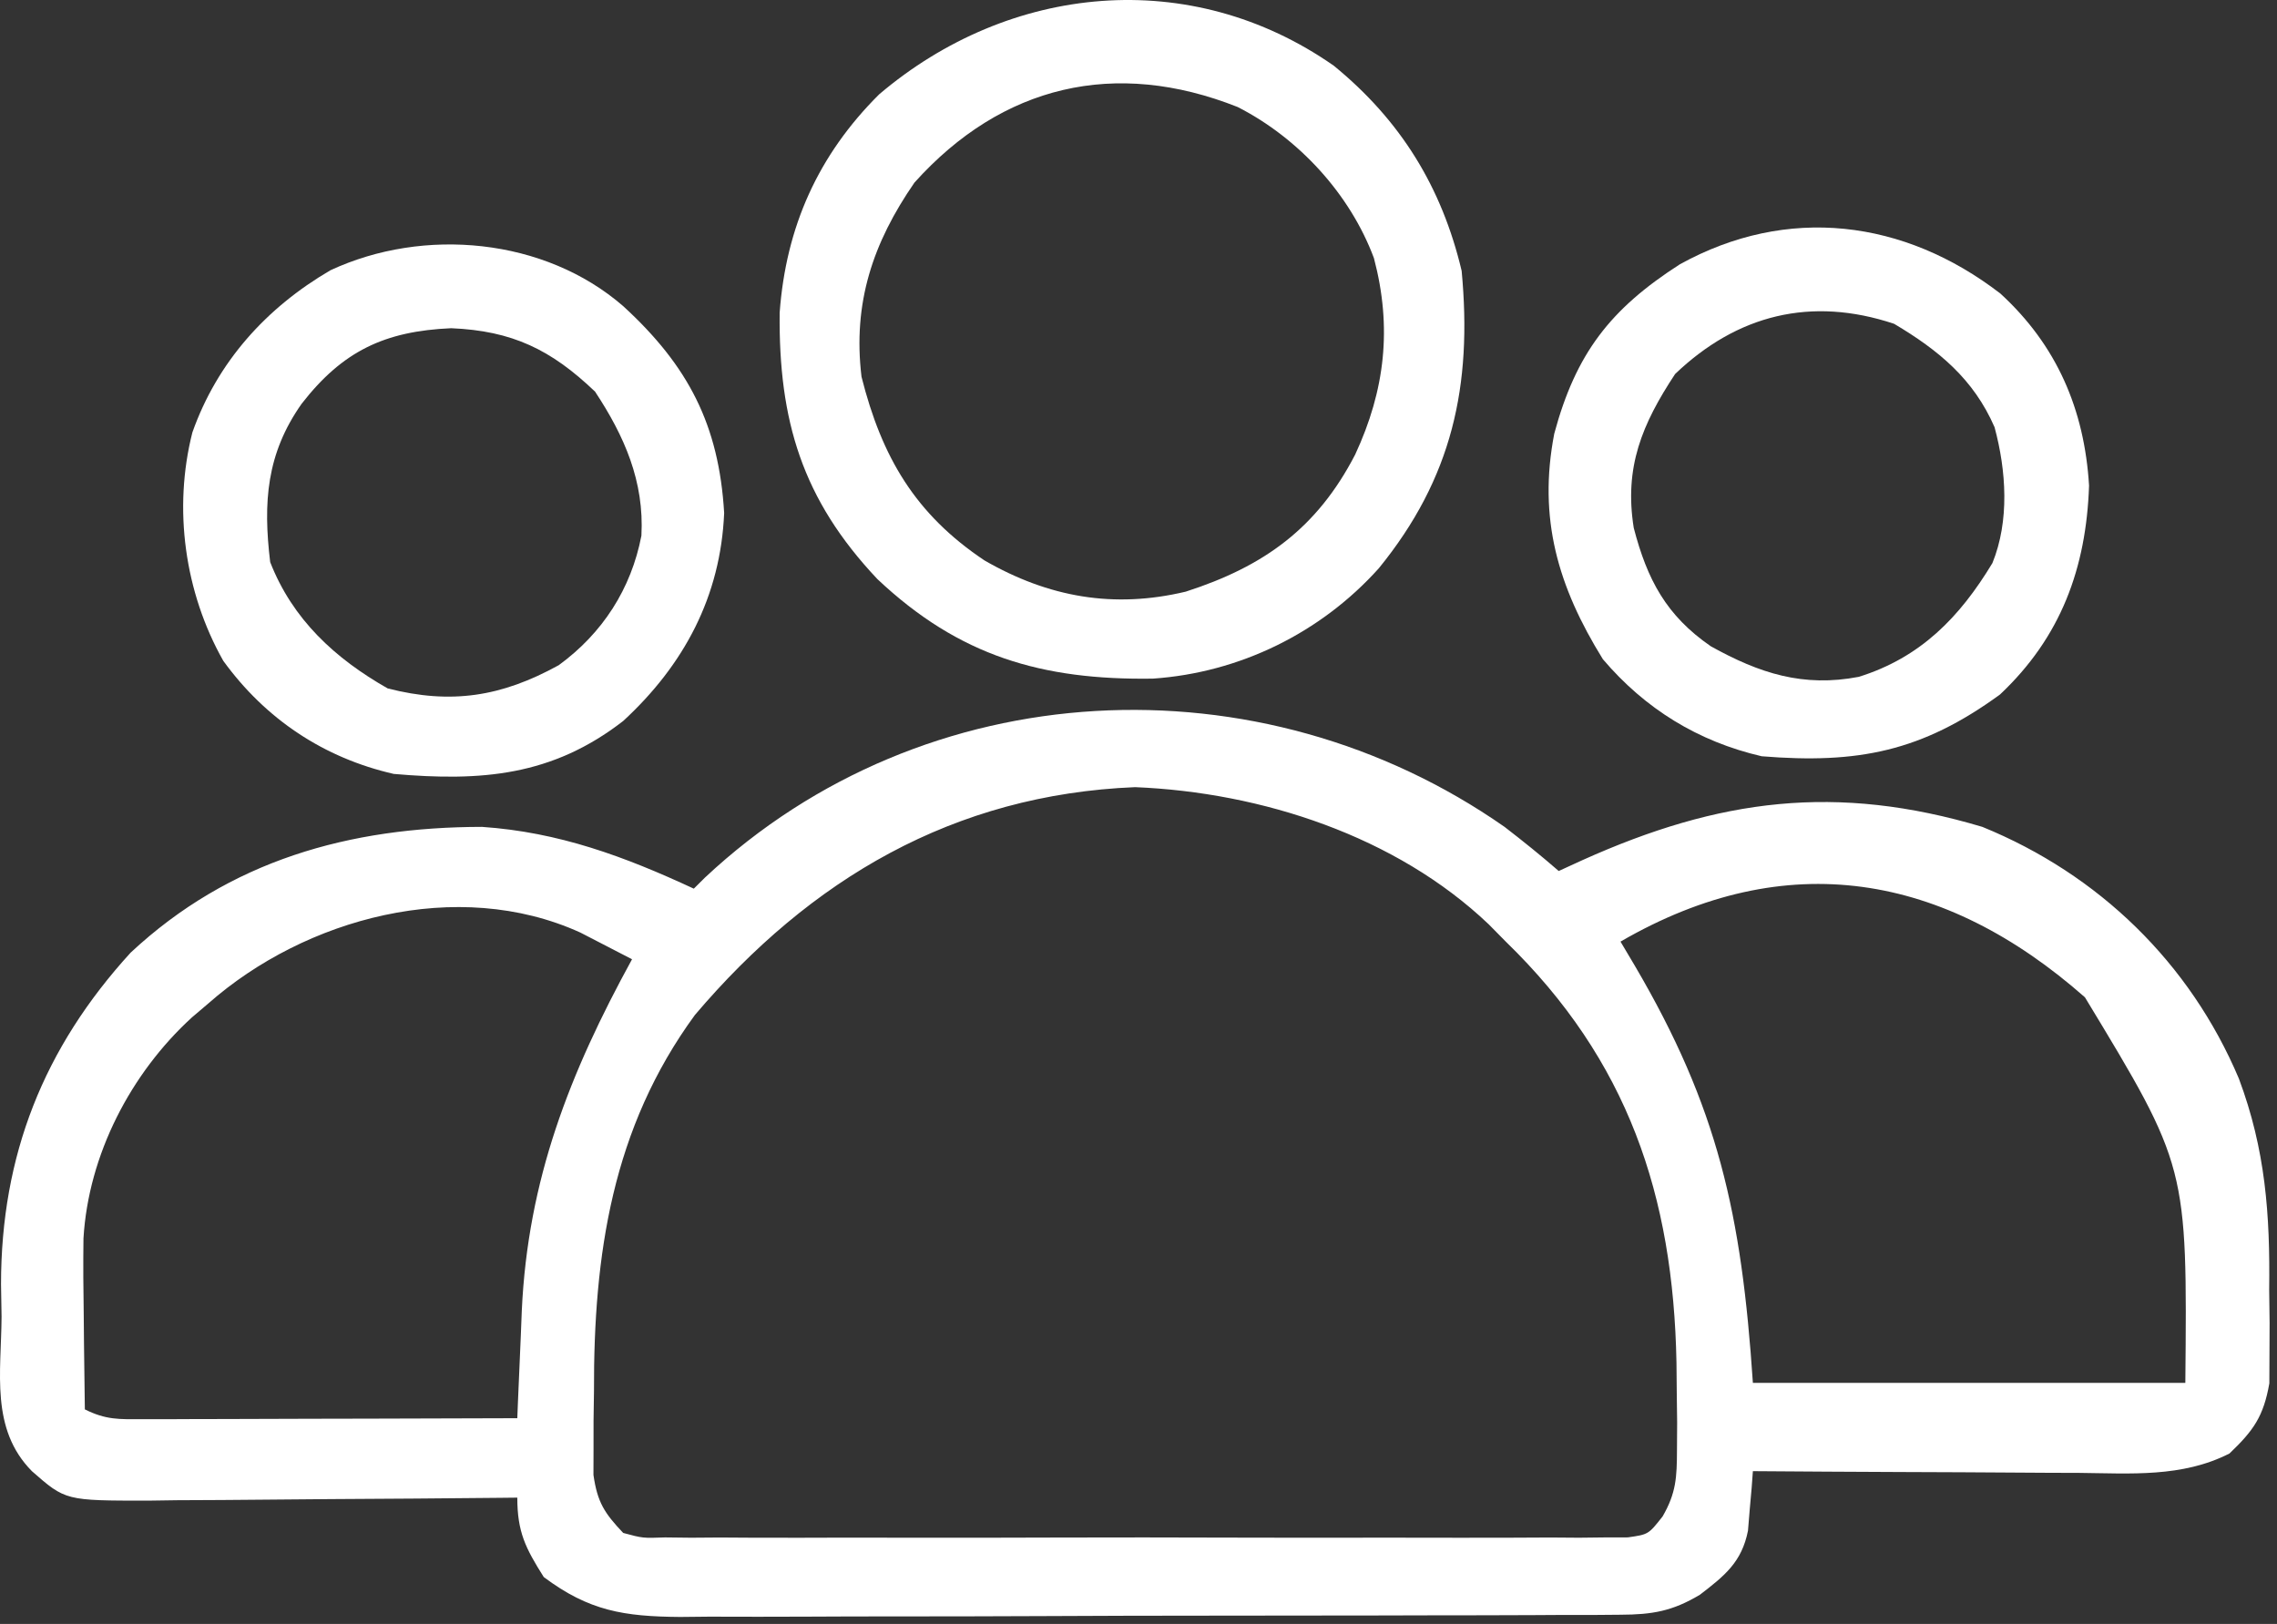
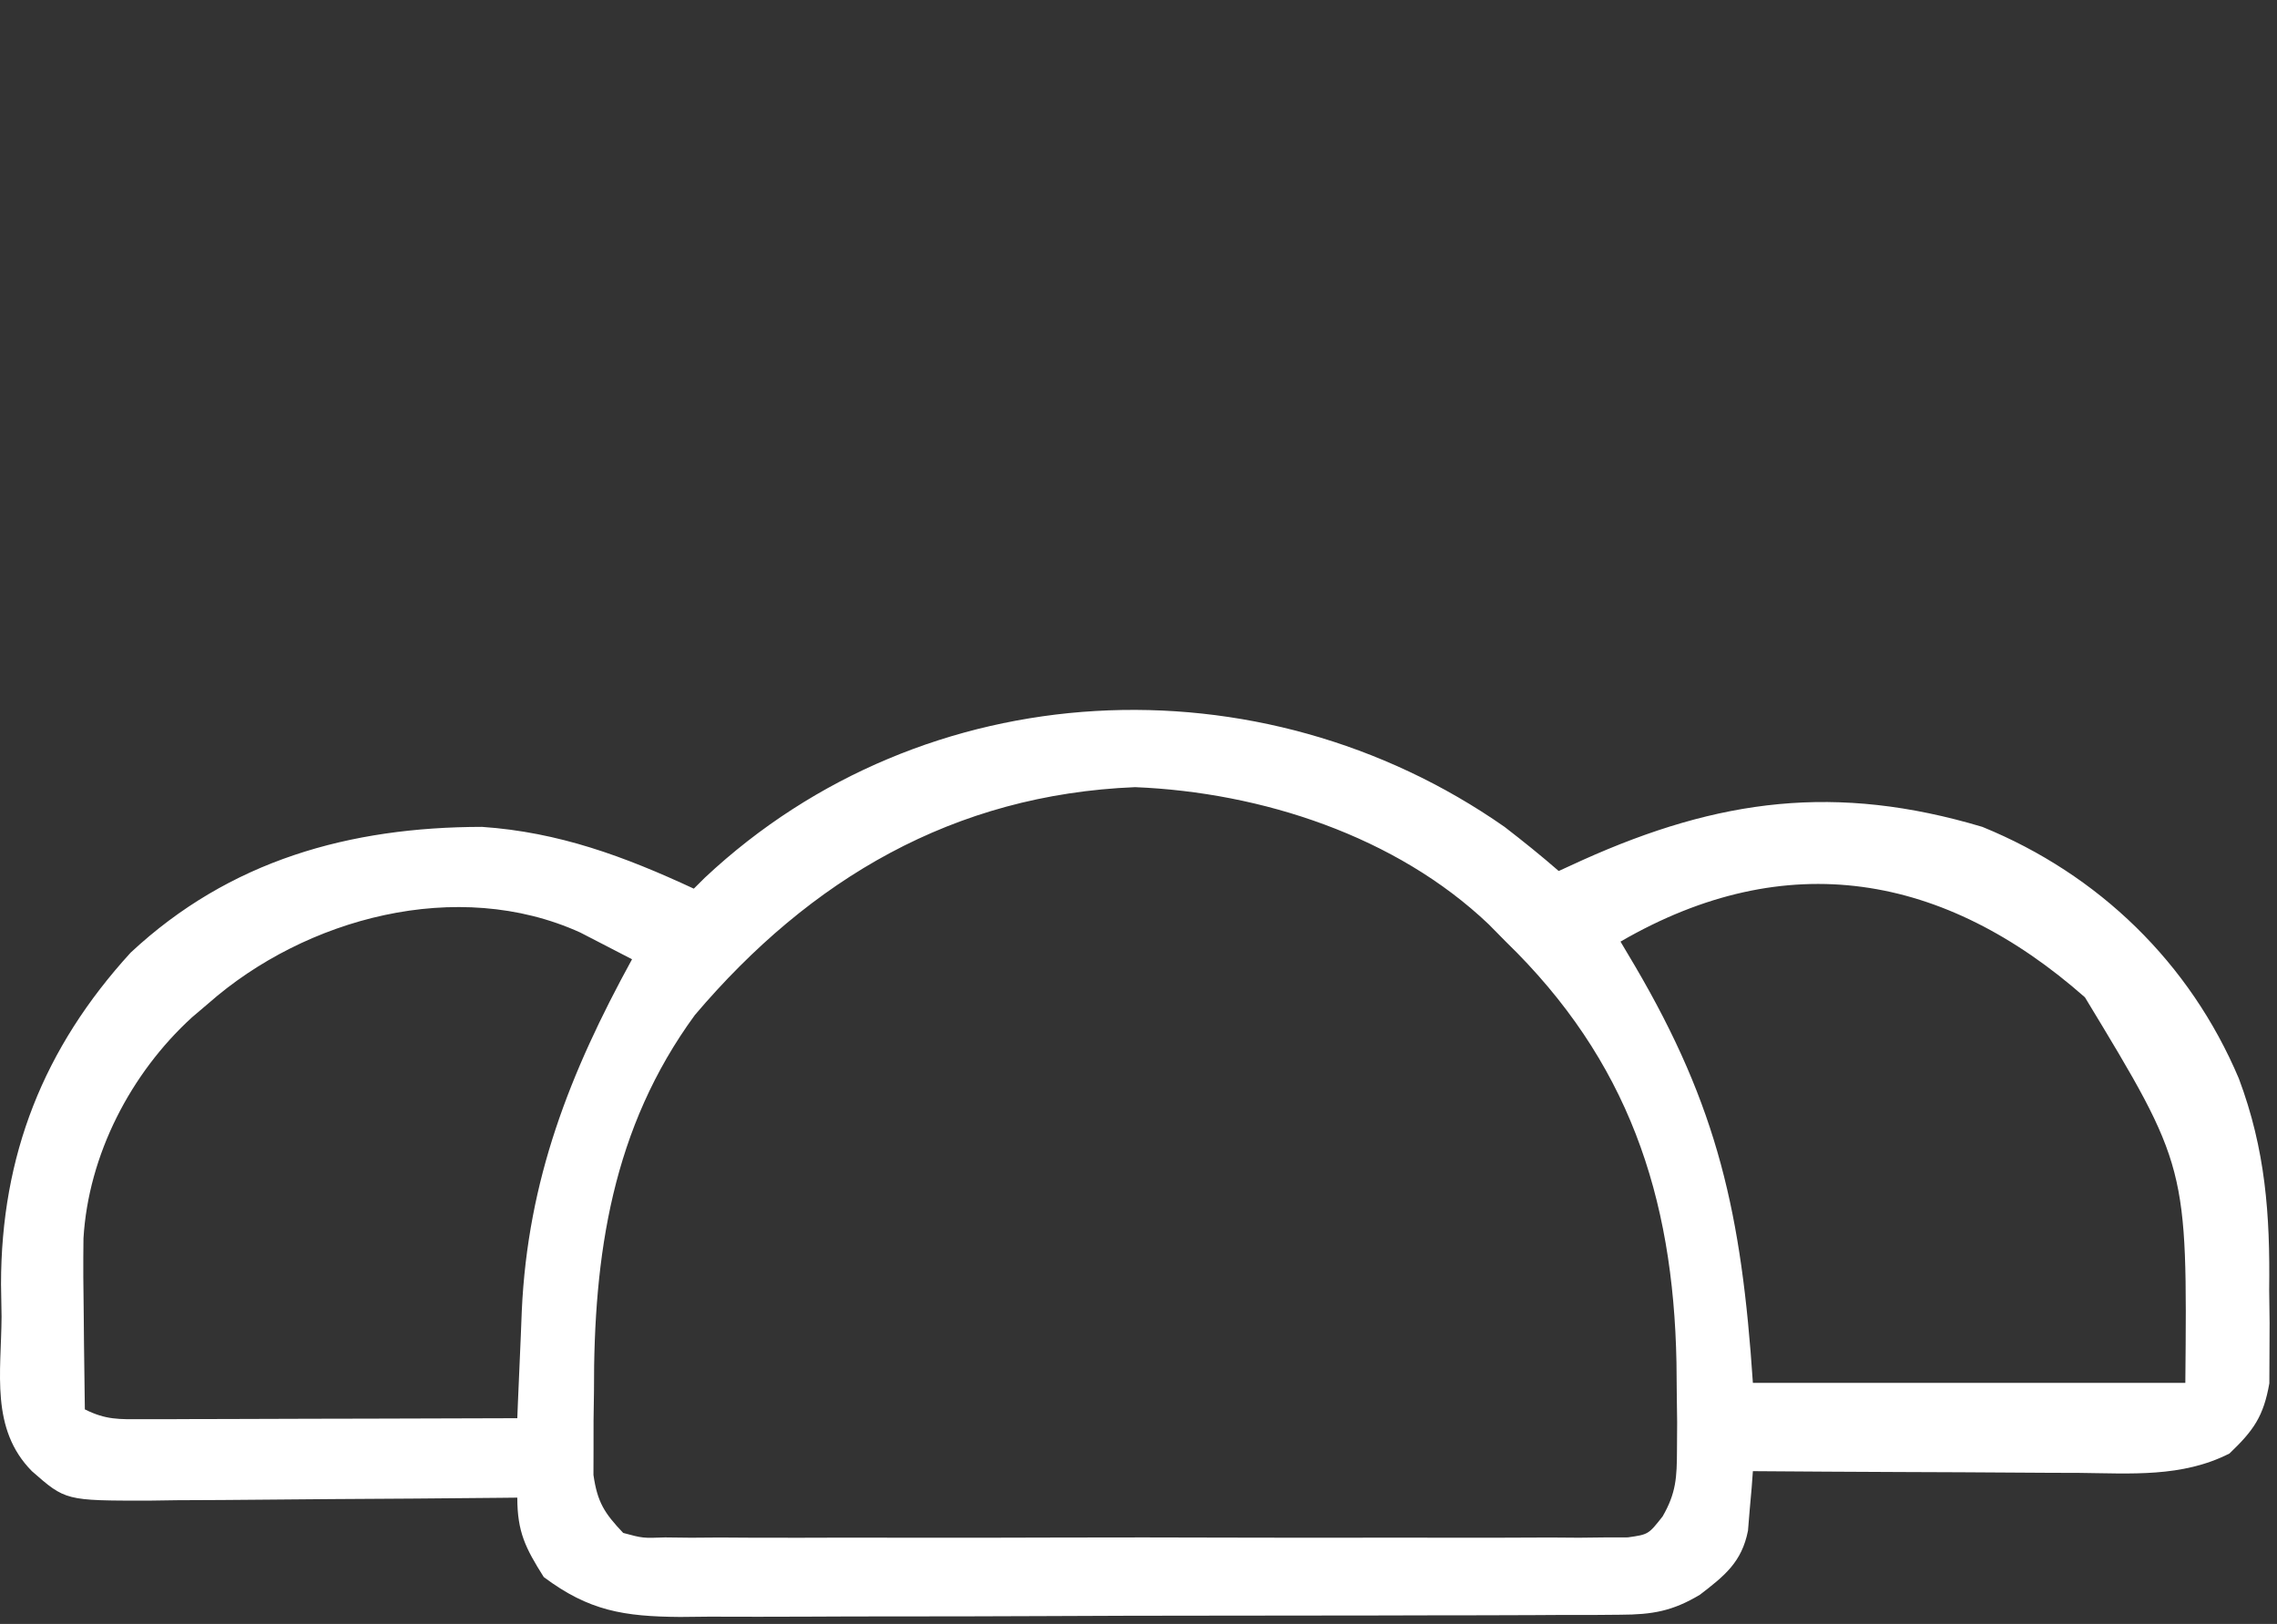
<svg xmlns="http://www.w3.org/2000/svg" width="258" height="184" viewBox="0 0 258 184" fill="none">
  <rect x="0" y="0" width="258" height="184" fill="#333333" stroke="none" />
-   <path d="M170.486 93.696C172.58 95.31 174.62 96.952 176.614 98.688C177.509 98.278 178.404 97.868 179.325 97.446C194.774 90.502 208.049 88.746 224.614 93.688C237.805 99.068 248.137 109.093 253.68 122.209C256.695 130.255 257.223 137.586 257.114 146.125C257.13 147.365 257.145 148.604 257.161 149.881C257.156 151.074 257.151 152.267 257.146 153.497C257.141 154.567 257.137 155.638 257.132 156.74C256.475 160.48 255.351 162.073 252.614 164.688C247.235 167.423 241.42 166.943 235.529 166.883C233.943 166.879 233.943 166.879 232.326 166.875C228.964 166.864 225.602 166.838 222.239 166.813C219.954 166.803 217.669 166.794 215.384 166.786C209.794 166.764 204.204 166.73 198.614 166.688C198.569 167.304 198.524 167.919 198.477 168.553C198.405 169.362 198.333 170.171 198.259 171.004C198.193 171.806 198.127 172.607 198.059 173.432C197.358 176.991 195.417 178.537 192.614 180.688C189.511 182.548 187.228 182.942 183.625 182.955C182.62 182.964 181.615 182.972 180.579 182.981C179.482 182.98 178.386 182.979 177.256 182.978C176.096 182.985 174.936 182.992 173.741 182.999C169.901 183.018 166.06 183.022 162.22 183.024C160.226 183.029 158.233 183.034 156.239 183.039C149.968 183.055 143.698 183.06 137.428 183.059C130.969 183.057 124.511 183.078 118.052 183.11C112.499 183.136 106.947 183.147 101.394 183.146C98.081 183.145 94.769 183.153 91.456 183.172C87.757 183.192 84.06 183.186 80.361 183.174C78.725 183.191 78.725 183.191 77.056 183.208C70.702 183.155 66.753 182.535 61.614 178.688C59.537 175.404 58.614 173.571 58.614 169.688C57.999 169.695 57.384 169.701 56.75 169.708C50.342 169.775 43.935 169.82 37.527 169.853C35.136 169.868 32.745 169.888 30.354 169.914C26.916 169.951 23.478 169.968 20.04 169.981C18.972 169.996 17.904 170.012 16.804 170.028C7.423 170.03 7.423 170.03 3.614 166.688C-1.114 161.903 0.141 155.489 0.177 149.188C0.157 147.971 0.137 146.754 0.116 145.5C0.124 130.909 4.933 118.746 14.802 107.938C26.021 97.474 39.612 93.705 54.614 93.688C63.316 94.283 70.751 97.035 78.614 100.688C79.029 100.275 79.445 99.863 79.872 99.438C104.772 76.101 142.808 74.341 170.486 93.696ZM78.739 115C69.359 127.821 67.256 142.161 67.302 157.625C67.286 158.735 67.27 159.844 67.253 160.987C67.252 162.052 67.252 163.118 67.251 164.215C67.248 165.172 67.245 166.128 67.242 167.114C67.69 170.209 68.474 171.43 70.614 173.688C72.833 174.287 72.833 174.287 75.359 174.196C76.823 174.213 76.823 174.213 78.316 174.23C79.92 174.218 79.92 174.218 81.556 174.206C83.246 174.216 83.246 174.216 84.971 174.227C88.707 174.244 92.441 174.233 96.177 174.219C98.766 174.222 101.355 174.226 103.945 174.231C109.375 174.237 114.806 174.228 120.237 174.209C126.516 174.188 132.796 174.195 139.075 174.217C145.115 174.237 151.154 174.235 157.194 174.223C159.764 174.221 162.335 174.224 164.906 174.233C168.496 174.243 172.084 174.228 175.673 174.206C177.277 174.218 177.277 174.218 178.913 174.23C179.889 174.219 180.865 174.208 181.87 174.196C183.143 174.194 183.143 174.194 184.442 174.191C186.778 173.861 186.778 173.861 188.387 171.814C189.922 169.155 190.002 167.382 190.013 164.321C190.022 162.755 190.022 162.755 190.032 161.158C190.011 159.502 190.011 159.502 189.989 157.813C189.973 156.118 189.973 156.118 189.956 154.388C189.596 135.472 184.448 120.112 170.614 106.688C169.978 106.042 169.341 105.396 168.685 104.731C158.193 94.74 142.95 89.772 128.614 89.188C108.055 90.026 91.817 99.594 78.739 115ZM183.614 106.688C184.146 107.583 184.677 108.477 185.224 109.399C194.661 125.469 197.338 137.546 198.614 156.688C214.784 156.688 230.954 156.688 247.614 156.688C247.841 132.153 247.841 132.153 236.239 113C220.315 98.972 202.437 95.778 183.614 106.688ZM23.614 113.688C22.997 114.213 22.38 114.737 21.743 115.278C14.804 121.62 10.023 130.839 9.458 140.309C9.418 143.25 9.44 146.184 9.489 149.125C9.498 150.143 9.508 151.161 9.517 152.209C9.54 154.703 9.573 157.195 9.614 159.688C12.01 160.886 13.482 160.809 16.156 160.801C17.567 160.801 17.567 160.801 19.007 160.801C20.534 160.794 20.534 160.794 22.091 160.786C23.131 160.784 24.172 160.783 25.244 160.781C28.576 160.776 31.907 160.763 35.239 160.75C37.495 160.745 39.75 160.741 42.005 160.737C47.542 160.726 53.078 160.709 58.614 160.688C58.637 160.125 58.659 159.563 58.681 158.983C58.787 156.39 58.902 153.797 59.017 151.204C59.051 150.319 59.086 149.434 59.122 148.522C59.802 133.659 64.548 121.586 71.614 108.688C70.367 108.037 69.116 107.392 67.864 106.75C67.168 106.391 66.472 106.031 65.755 105.661C51.822 99.33 34.565 104.039 23.614 113.688Z" fill="white" />
-   <path d="M151.134 7.45C158.703 13.638 163.365 21.192 165.615 30.688C166.839 43.729 164.544 54.178 156.228 64.391C149.646 71.722 140.44 76.223 130.634 76.891C118.066 77.075 108.676 74.348 99.415 65.614C90.89 56.584 88.214 47.65 88.341 35.426C89.052 25.704 92.703 17.56 99.615 10.688C114.386 -1.858 134.905 -3.898 151.134 7.45ZM103.615 20.688C98.905 27.501 96.609 34.321 97.615 42.688C99.907 51.795 103.717 58.272 111.552 63.501C118.823 67.687 126.2 68.978 134.353 67.036C143.224 64.177 149.238 59.845 153.552 51.501C156.943 44.201 157.752 37.104 155.677 29.251C152.972 21.979 147.129 15.641 140.24 12.126C126.366 6.624 113.549 9.629 103.615 20.688Z" fill="white" />
-   <path d="M70.615 34.688C77.978 41.438 81.464 48.132 82.052 58.125C81.65 67.595 77.492 75.35 70.615 81.688C62.556 87.937 54.535 88.553 44.614 87.688C36.679 85.873 30.09 81.477 25.302 74.879C20.909 67.11 19.605 57.617 21.798 48.996C24.616 41.027 30.151 34.882 37.439 30.622C48.028 25.696 61.712 26.955 70.615 34.688ZM34.177 45.75C30.19 51.41 29.799 56.913 30.614 63.688C33.143 70.172 37.956 74.612 43.927 78C51.109 79.838 56.808 78.953 63.31 75.368C68.263 71.758 71.52 66.728 72.677 60.688C73.007 54.544 70.753 49.413 67.427 44.375C62.45 39.62 58.053 37.476 51.114 37.188C43.575 37.522 38.818 39.779 34.177 45.75Z" fill="white" />
-   <path d="M226.654 33.258C233.047 39.108 236.183 46.402 236.704 55.016C236.389 64.391 233.493 72.219 226.615 78.688C217.75 85.153 210.522 86.569 199.615 85.688C192.402 84.014 186.412 80.327 181.615 74.688C176.524 66.47 174.252 58.726 176.111 49.126C178.561 40.043 182.451 35.015 190.333 29.95C202.521 23.209 215.751 24.863 226.654 33.258ZM189.802 42.376C186.049 48.059 184.018 52.943 185.115 59.813C186.643 65.679 188.8 69.75 193.849 73.227C199.376 76.299 204.318 77.895 210.615 76.688C217.591 74.512 222.041 69.954 225.755 63.797C227.704 59.014 227.327 53.327 225.997 48.403C223.623 42.95 219.665 39.685 214.615 36.688C205.202 33.551 196.824 35.666 189.802 42.376Z" fill="white" />
+   <path d="M170.486 93.696C172.58 95.31 174.62 96.952 176.614 98.688C177.509 98.278 178.404 97.868 179.325 97.446C194.774 90.502 208.049 88.746 224.614 93.688C237.805 99.068 248.137 109.093 253.68 122.209C256.695 130.255 257.223 137.586 257.114 146.125C257.13 147.365 257.145 148.604 257.161 149.881C257.156 151.074 257.151 152.267 257.146 153.497C257.141 154.567 257.137 155.638 257.132 156.74C256.475 160.48 255.351 162.073 252.614 164.688C247.235 167.423 241.42 166.943 235.529 166.883C233.943 166.879 233.943 166.879 232.326 166.875C228.964 166.864 225.602 166.838 222.239 166.813C219.954 166.803 217.669 166.794 215.384 166.786C209.794 166.764 204.204 166.73 198.614 166.688C198.569 167.304 198.524 167.919 198.477 168.553C198.405 169.362 198.333 170.171 198.259 171.004C198.193 171.806 198.127 172.607 198.059 173.432C197.358 176.991 195.417 178.537 192.614 180.688C189.511 182.548 187.228 182.942 183.625 182.955C182.62 182.964 181.615 182.972 180.579 182.981C179.482 182.98 178.386 182.979 177.256 182.978C176.096 182.985 174.936 182.992 173.741 182.999C169.901 183.018 166.06 183.022 162.22 183.024C160.226 183.029 158.233 183.034 156.239 183.039C149.968 183.055 143.698 183.06 137.428 183.059C130.969 183.057 124.511 183.078 118.052 183.11C112.499 183.136 106.947 183.147 101.394 183.146C98.081 183.145 94.769 183.153 91.456 183.172C87.757 183.192 84.06 183.186 80.361 183.174C78.725 183.191 78.725 183.191 77.056 183.208C70.702 183.155 66.753 182.535 61.614 178.688C59.537 175.404 58.614 173.571 58.614 169.688C57.999 169.695 57.384 169.701 56.75 169.708C50.342 169.775 43.935 169.82 37.527 169.853C35.136 169.868 32.745 169.888 30.354 169.914C26.916 169.951 23.478 169.968 20.04 169.981C18.972 169.996 17.904 170.012 16.804 170.028C7.423 170.03 7.423 170.03 3.614 166.688C-1.114 161.903 0.141 155.489 0.177 149.188C0.157 147.971 0.137 146.754 0.116 145.5C0.124 130.909 4.933 118.746 14.802 107.938C26.021 97.474 39.612 93.705 54.614 93.688C63.316 94.283 70.751 97.035 78.614 100.688C79.029 100.275 79.445 99.863 79.872 99.438C104.772 76.101 142.808 74.341 170.486 93.696ZM78.739 115C69.359 127.821 67.256 142.161 67.302 157.625C67.286 158.735 67.27 159.844 67.253 160.987C67.252 162.052 67.252 163.118 67.251 164.215C67.248 165.172 67.245 166.128 67.242 167.114C67.69 170.209 68.474 171.43 70.614 173.688C72.833 174.287 72.833 174.287 75.359 174.196C76.823 174.213 76.823 174.213 78.316 174.23C79.92 174.218 79.92 174.218 81.556 174.206C83.246 174.216 83.246 174.216 84.971 174.227C88.707 174.244 92.441 174.233 96.177 174.219C98.766 174.222 101.355 174.226 103.945 174.231C109.375 174.237 114.806 174.228 120.237 174.209C126.516 174.188 132.796 174.195 139.075 174.217C145.115 174.237 151.154 174.235 157.194 174.223C168.496 174.243 172.084 174.228 175.673 174.206C177.277 174.218 177.277 174.218 178.913 174.23C179.889 174.219 180.865 174.208 181.87 174.196C183.143 174.194 183.143 174.194 184.442 174.191C186.778 173.861 186.778 173.861 188.387 171.814C189.922 169.155 190.002 167.382 190.013 164.321C190.022 162.755 190.022 162.755 190.032 161.158C190.011 159.502 190.011 159.502 189.989 157.813C189.973 156.118 189.973 156.118 189.956 154.388C189.596 135.472 184.448 120.112 170.614 106.688C169.978 106.042 169.341 105.396 168.685 104.731C158.193 94.74 142.95 89.772 128.614 89.188C108.055 90.026 91.817 99.594 78.739 115ZM183.614 106.688C184.146 107.583 184.677 108.477 185.224 109.399C194.661 125.469 197.338 137.546 198.614 156.688C214.784 156.688 230.954 156.688 247.614 156.688C247.841 132.153 247.841 132.153 236.239 113C220.315 98.972 202.437 95.778 183.614 106.688ZM23.614 113.688C22.997 114.213 22.38 114.737 21.743 115.278C14.804 121.62 10.023 130.839 9.458 140.309C9.418 143.25 9.44 146.184 9.489 149.125C9.498 150.143 9.508 151.161 9.517 152.209C9.54 154.703 9.573 157.195 9.614 159.688C12.01 160.886 13.482 160.809 16.156 160.801C17.567 160.801 17.567 160.801 19.007 160.801C20.534 160.794 20.534 160.794 22.091 160.786C23.131 160.784 24.172 160.783 25.244 160.781C28.576 160.776 31.907 160.763 35.239 160.75C37.495 160.745 39.75 160.741 42.005 160.737C47.542 160.726 53.078 160.709 58.614 160.688C58.637 160.125 58.659 159.563 58.681 158.983C58.787 156.39 58.902 153.797 59.017 151.204C59.051 150.319 59.086 149.434 59.122 148.522C59.802 133.659 64.548 121.586 71.614 108.688C70.367 108.037 69.116 107.392 67.864 106.75C67.168 106.391 66.472 106.031 65.755 105.661C51.822 99.33 34.565 104.039 23.614 113.688Z" fill="white" />
</svg>